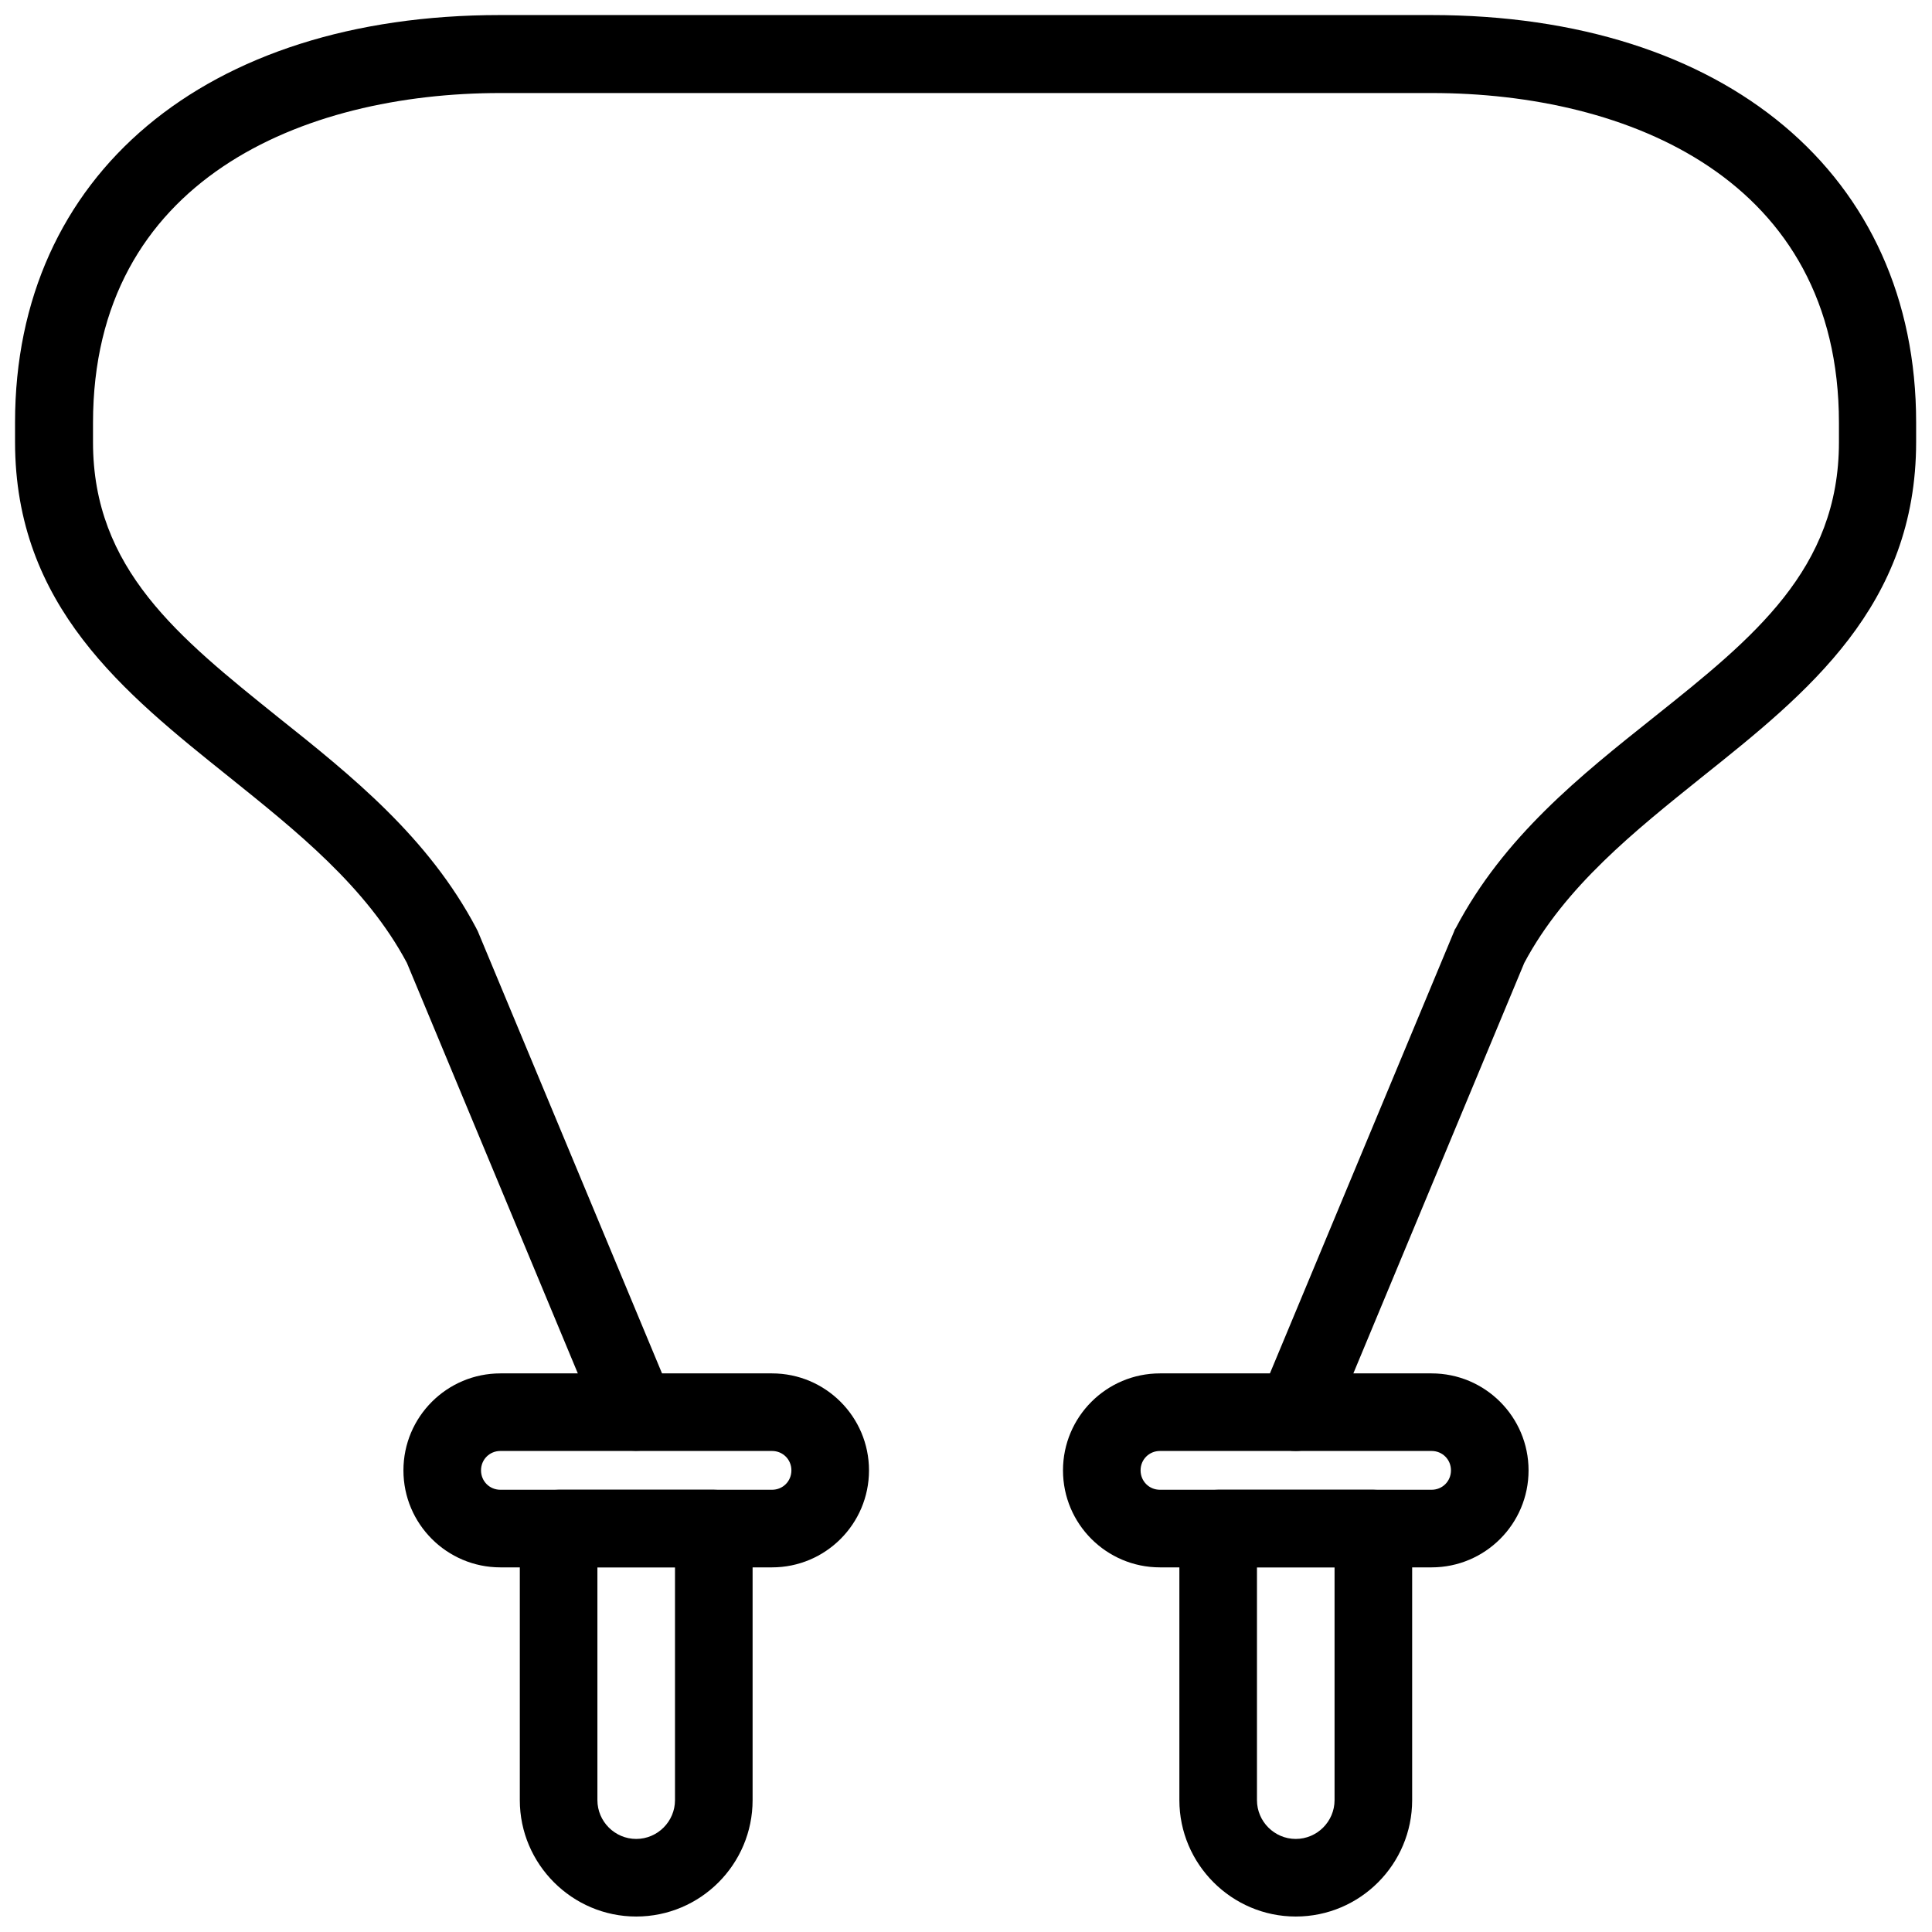
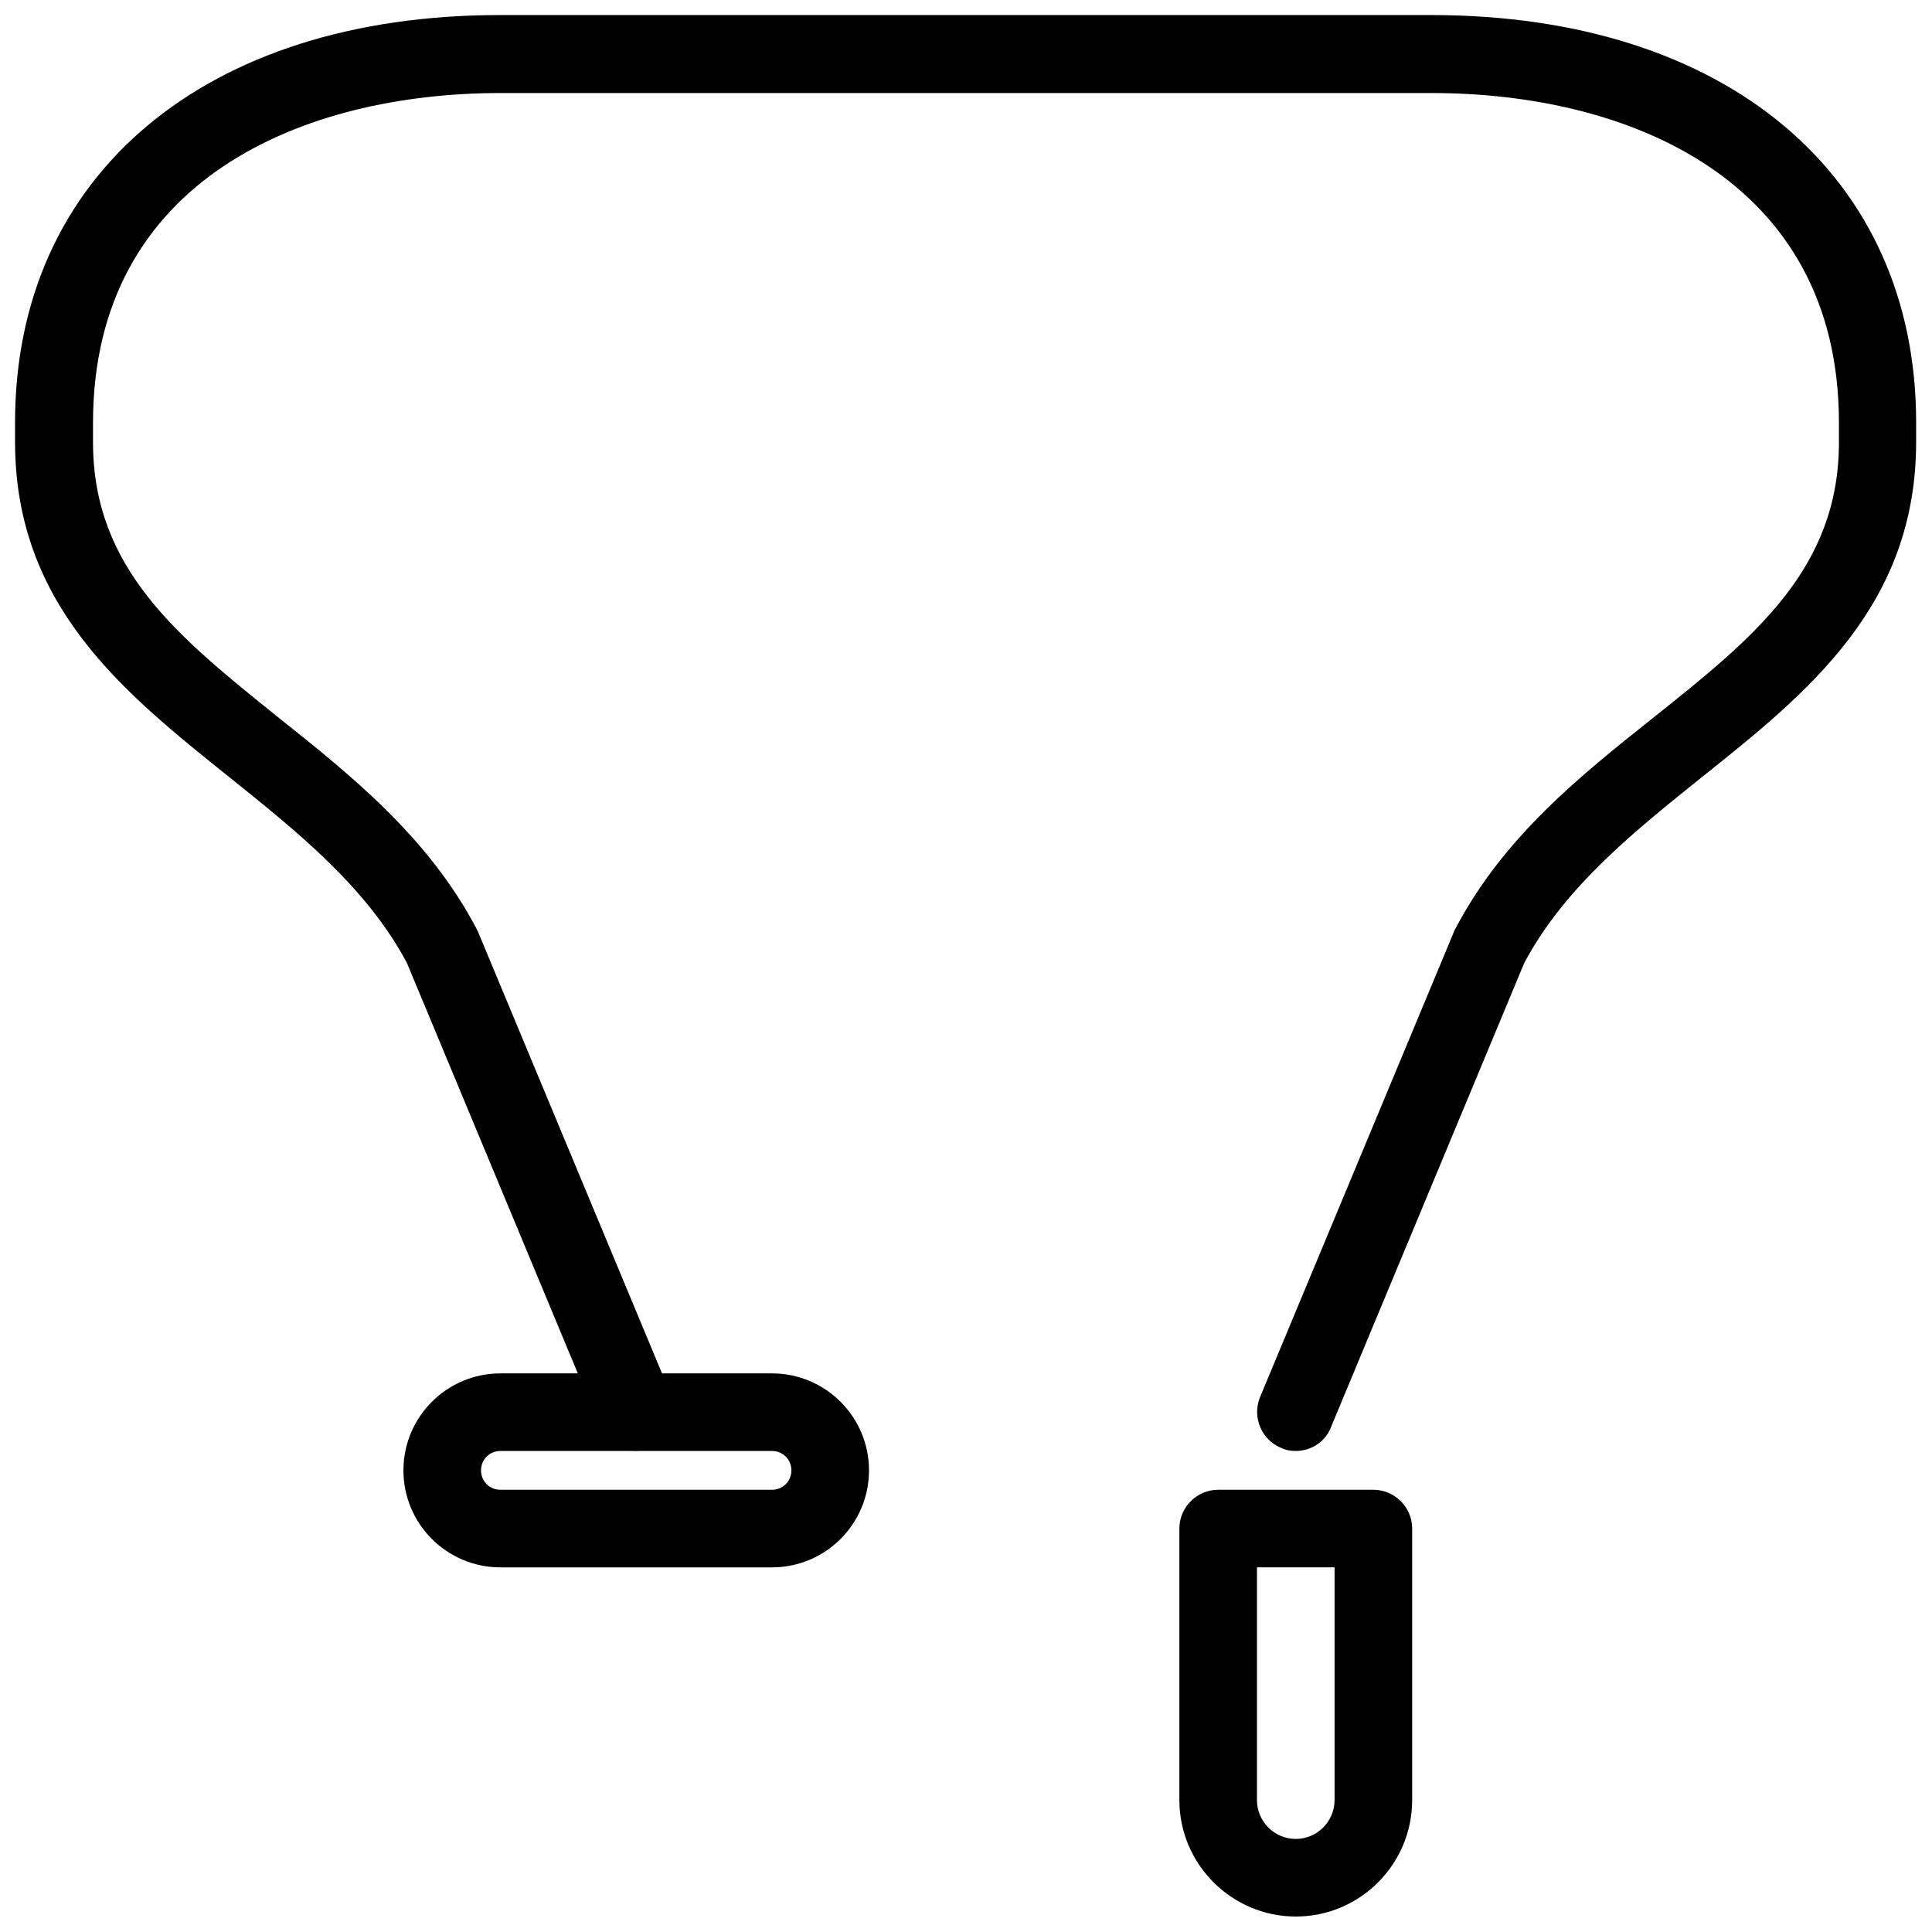
<svg xmlns="http://www.w3.org/2000/svg" width="800px" height="800px" version="1.1" viewBox="144 144 512 512">
  <defs>
    <clipPath id="c">
-       <path d="m281 538h63v113.9h-63z" />
-     </clipPath>
+       </clipPath>
    <clipPath id="b">
      <path d="m456 538h63v113.9h-63z" />
    </clipPath>
    <clipPath id="a">
      <path d="m148.09 148.09h503.81v380.91h-503.81z" />
    </clipPath>
  </defs>
  <g clip-path="url(#c)">
    <path d="m312.6 651.9c-16.965 0-30.844-13.879-30.844-30.844v-71.973c0-5.656 4.625-10.281 10.281-10.281h41.129c5.656 0 10.281 4.625 10.281 10.281v71.973c0 16.965-13.777 30.844-30.848 30.844zm-10.281-92.535v61.691c0 5.656 4.625 10.281 10.281 10.281s10.281-4.625 10.281-10.281v-61.691z" />
  </g>
  <path d="m348.59 559.37h-71.973c-14.188 0-25.703-11.516-25.703-25.703s11.516-25.703 25.703-25.703h71.973c14.188 0 25.703 11.516 25.703 25.703s-11.516 25.703-25.703 25.703zm-71.973-30.848c-2.879 0-5.141 2.262-5.141 5.141s2.262 5.141 5.141 5.141h71.973c2.879 0 5.141-2.262 5.141-5.141s-2.262-5.141-5.141-5.141z" />
  <g clip-path="url(#b)">
    <path d="m487.39 651.9c-16.965 0-30.844-13.879-30.844-30.844v-71.973c0-5.656 4.625-10.281 10.281-10.281h41.129c5.656 0 10.281 4.625 10.281 10.281v71.973c-0.004 16.965-13.781 30.844-30.848 30.844zm-10.281-92.535v61.691c0 5.656 4.625 10.281 10.281 10.281s10.281-4.625 10.281-10.281v-61.691z" />
  </g>
-   <path d="m523.38 559.37h-71.973c-14.188 0-25.703-11.516-25.703-25.703s11.516-25.703 25.703-25.703h71.973c14.188 0 25.703 11.516 25.703 25.703 0.004 14.188-11.512 25.703-25.703 25.703zm-71.973-30.848c-2.879 0-5.141 2.262-5.141 5.141s2.262 5.141 5.141 5.141h71.973c2.879 0 5.141-2.262 5.141-5.141s-2.262-5.141-5.141-5.141z" />
  <g clip-path="url(#a)">
    <path d="m487.39 528.52c-1.336 0-2.672-0.207-3.906-0.824-5.242-2.16-7.711-8.227-5.551-13.469l51.41-123.38c0.102-0.309 0.207-0.617 0.41-0.824 12.75-24.266 33.004-40.406 52.645-56.035 26.32-20.977 48.941-39.172 48.941-72.797v-5.141c0-64.469-55.727-87.395-107.96-87.395h-246.77c-52.23 0-107.96 22.93-107.96 87.395v5.141c0 33.621 22.723 51.719 48.941 72.797 19.637 15.629 39.895 31.875 52.645 56.035 0.102 0.309 0.309 0.516 0.41 0.824l51.41 123.38c2.16 5.242-0.309 11.309-5.551 13.469-5.242 2.16-11.309-0.309-13.469-5.551l-51.203-122.97c-10.797-20.254-29.305-34.957-47.09-49.25-27.863-22.312-56.754-45.344-56.754-88.836v-5.141c0-65.598 50.484-107.96 128.52-107.96h246.77c78.039 0 128.52 42.359 128.52 107.96v5.141c0 43.492-28.789 66.523-56.754 88.836-17.789 14.293-36.293 28.996-47.09 49.25l-51.203 122.97c-1.449 3.91-5.254 6.375-9.367 6.375z" />
  </g>
</svg>